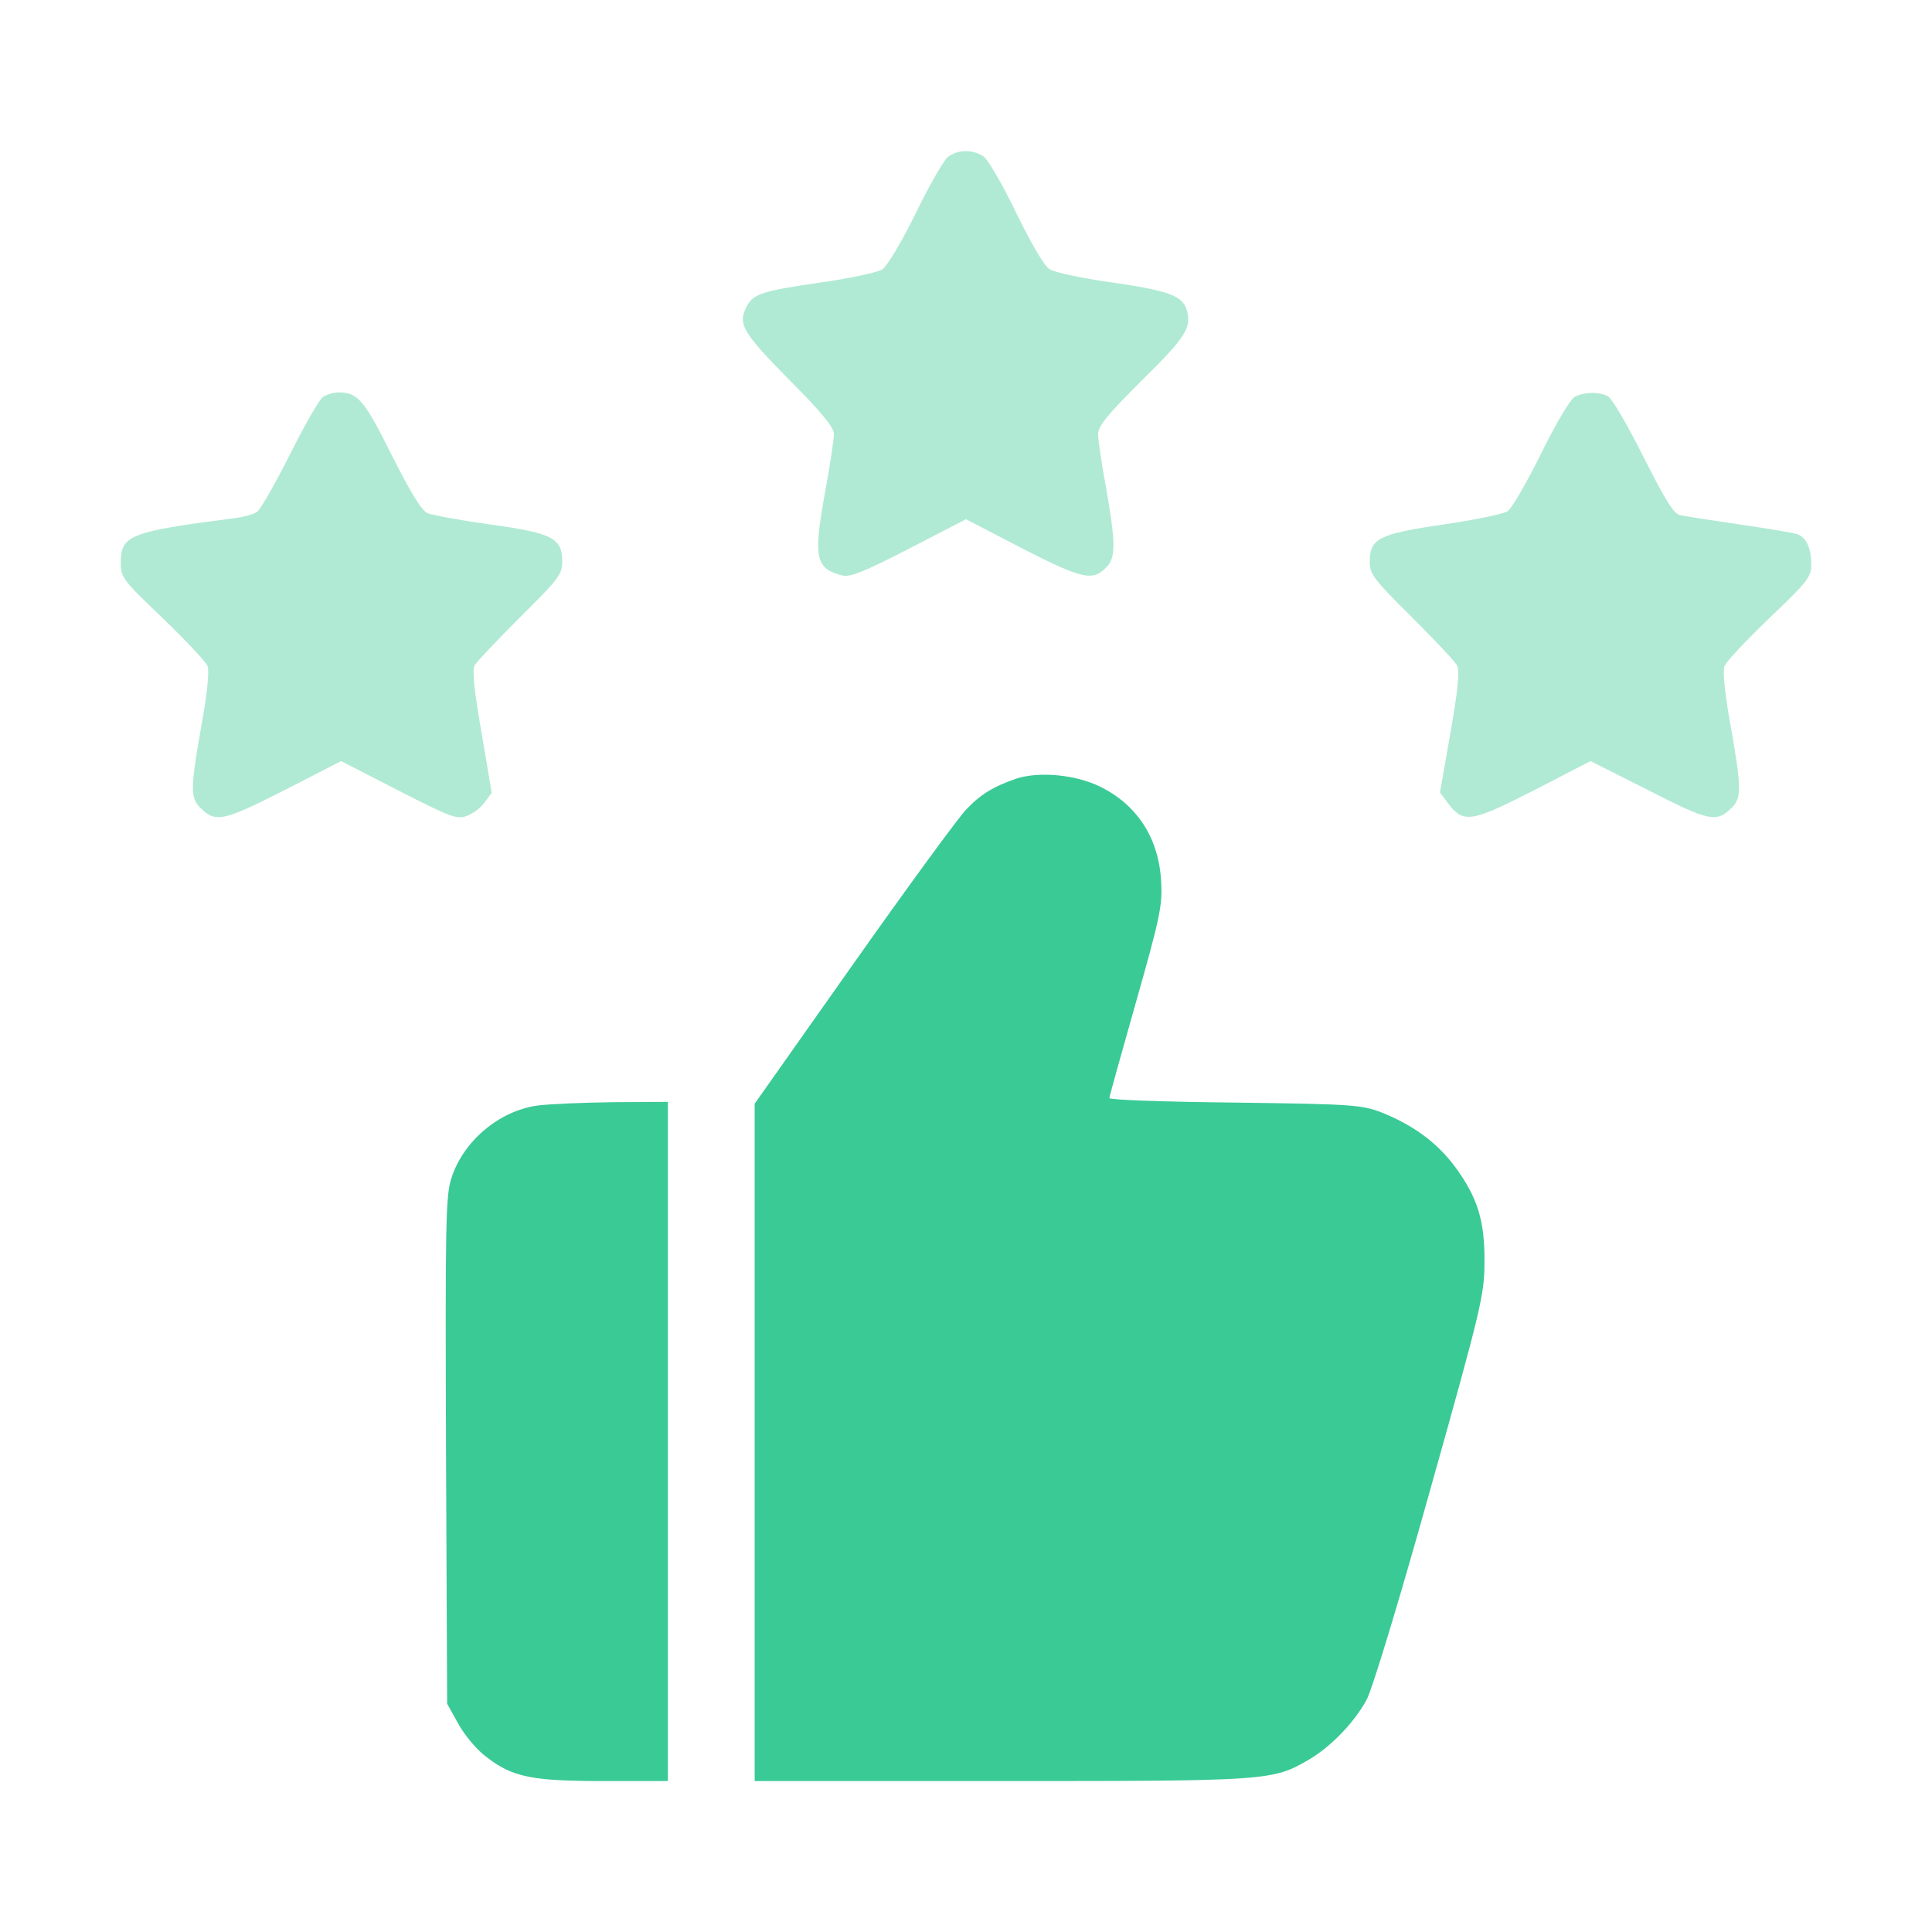
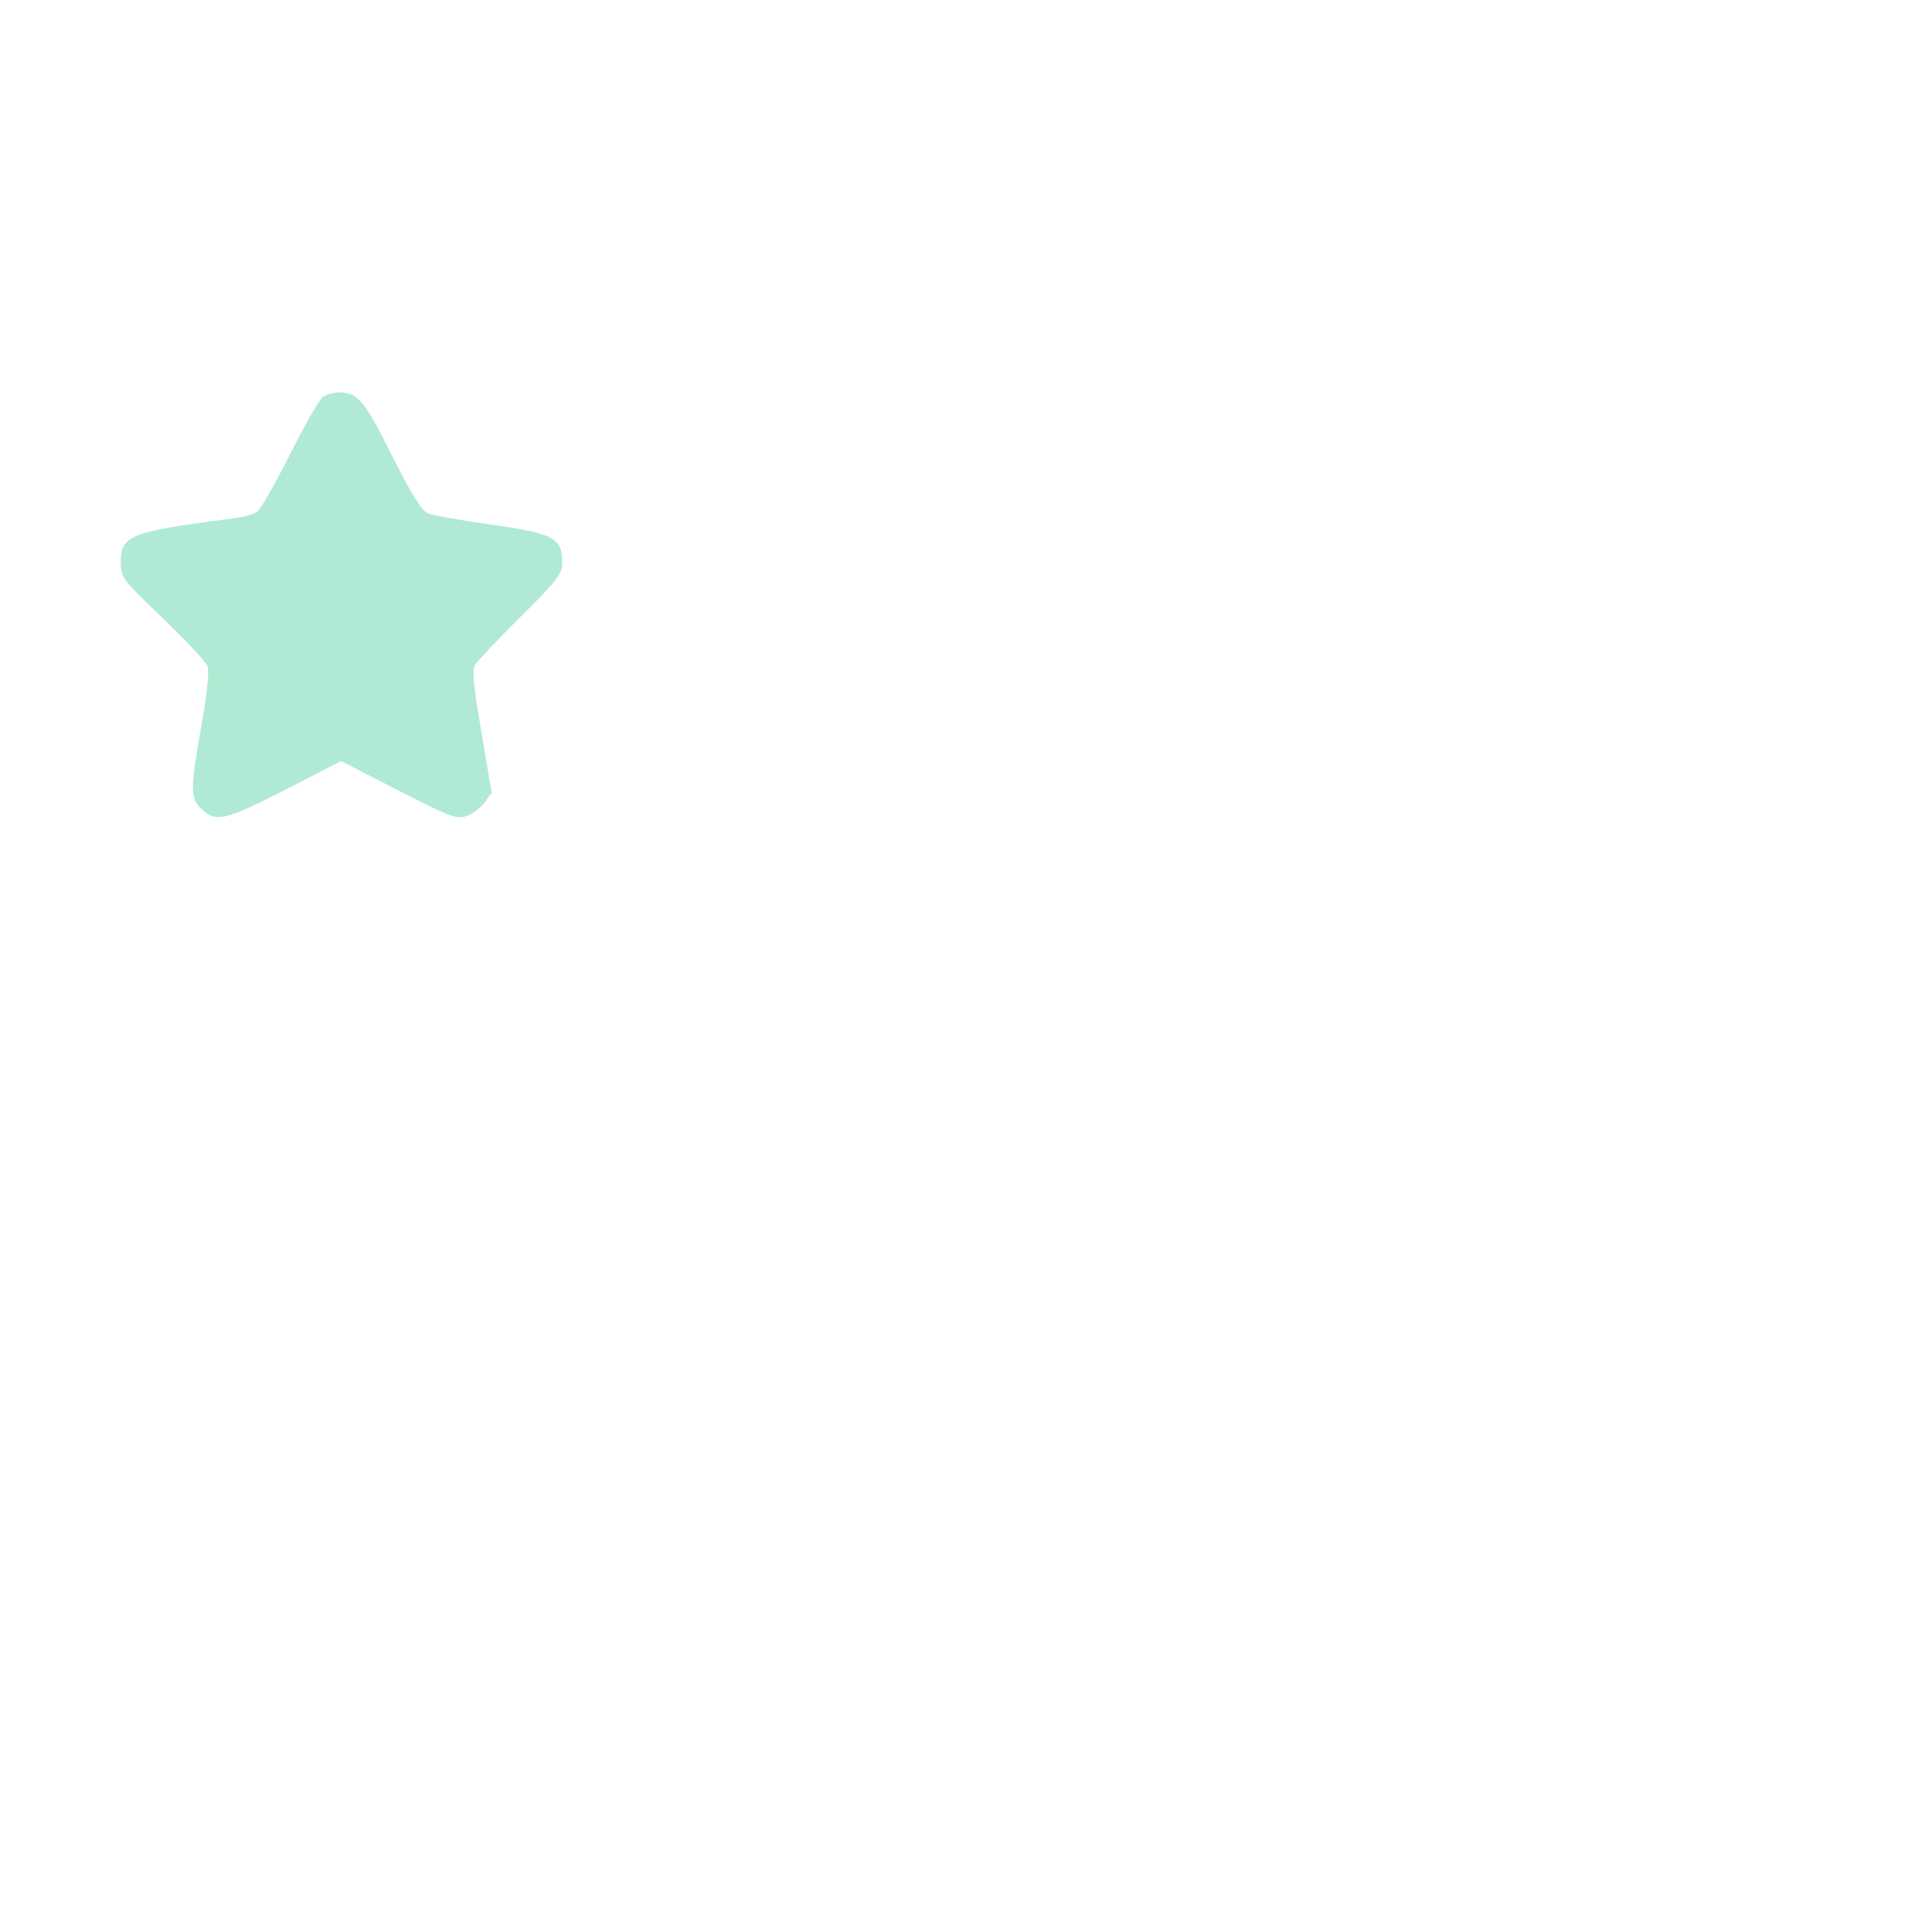
<svg xmlns="http://www.w3.org/2000/svg" width="50" height="50" viewBox="0 0 50 50" fill="none">
-   <path opacity="0.4" d="M24.521 4.072C24.414 4.17 24.033 4.824 23.691 5.537C23.32 6.289 22.959 6.885 22.832 6.973C22.705 7.051 21.982 7.207 21.211 7.314C19.736 7.529 19.502 7.607 19.336 7.91C19.082 8.379 19.199 8.584 20.41 9.814C21.27 10.674 21.582 11.065 21.582 11.23C21.582 11.367 21.475 12.08 21.338 12.822C21.045 14.443 21.113 14.717 21.797 14.893C22.002 14.941 22.354 14.805 23.525 14.199L25 13.438L26.465 14.199C28.037 15 28.291 15.059 28.662 14.649C28.877 14.404 28.867 14.004 28.623 12.607C28.506 11.992 28.418 11.377 28.418 11.23C28.418 11.025 28.672 10.723 29.541 9.854C30.684 8.73 30.83 8.496 30.723 8.057C30.625 7.666 30.293 7.529 28.809 7.314C28.027 7.207 27.285 7.051 27.158 6.963C27.021 6.875 26.689 6.309 26.299 5.508C25.957 4.795 25.576 4.141 25.459 4.053C25.176 3.857 24.775 3.867 24.521 4.072Z" fill="#3ACA95" />
  <path opacity="0.4" d="M8.369 10.264C8.271 10.322 7.891 10.986 7.51 11.748C7.129 12.51 6.738 13.184 6.66 13.242C6.572 13.31 6.279 13.389 6.006 13.418C3.359 13.76 3.125 13.857 3.125 14.56C3.125 14.941 3.174 15.01 4.209 15.996C4.805 16.572 5.332 17.129 5.371 17.236C5.42 17.363 5.361 17.969 5.215 18.76C4.932 20.361 4.922 20.645 5.176 20.898C5.576 21.299 5.762 21.26 7.344 20.459L8.828 19.697L10.312 20.459C11.611 21.123 11.816 21.211 12.06 21.123C12.217 21.074 12.432 20.918 12.539 20.771L12.725 20.518L12.461 18.955C12.266 17.832 12.217 17.354 12.285 17.217C12.344 17.119 12.871 16.562 13.467 15.967C14.443 15 14.551 14.863 14.551 14.541C14.551 13.926 14.307 13.799 12.695 13.574C11.914 13.467 11.182 13.33 11.065 13.281C10.908 13.213 10.625 12.744 10.137 11.777C9.424 10.342 9.258 10.156 8.76 10.156C8.643 10.156 8.467 10.205 8.369 10.264Z" fill="#3ACA95" />
-   <path opacity="0.4" d="M40.762 10.264C40.645 10.322 40.293 10.908 39.883 11.738C39.512 12.49 39.121 13.164 39.014 13.232C38.906 13.301 38.164 13.457 37.353 13.574C35.684 13.818 35.449 13.935 35.449 14.541C35.449 14.863 35.557 15 36.533 15.967C37.129 16.562 37.656 17.119 37.705 17.217C37.783 17.344 37.734 17.842 37.539 18.955L37.266 20.508L37.461 20.771C37.871 21.318 38.057 21.289 39.688 20.459L41.162 19.697L42.656 20.449C44.238 21.26 44.424 21.299 44.824 20.898C45.078 20.645 45.068 20.371 44.785 18.76C44.639 17.969 44.58 17.363 44.629 17.236C44.668 17.129 45.195 16.572 45.791 15.996C46.787 15.049 46.875 14.932 46.875 14.6C46.875 14.189 46.748 13.916 46.523 13.828C46.426 13.789 45.762 13.682 45.029 13.574C44.297 13.467 43.603 13.359 43.477 13.33C43.31 13.291 43.096 12.939 42.529 11.816C42.129 11.016 41.719 10.312 41.611 10.254C41.377 10.137 41.035 10.137 40.762 10.264Z" fill="#3ACA95" />
-   <path d="M26.318 20.146C25.713 20.352 25.371 20.557 24.99 20.967C24.795 21.172 23.486 22.959 22.08 24.951L19.531 28.564V37.324V46.094H25.908C32.852 46.094 32.94 46.084 33.877 45.537C34.443 45.205 35.049 44.58 35.371 43.984C35.518 43.701 36.201 41.465 37.022 38.525C38.34 33.838 38.418 33.496 38.418 32.666C38.428 31.592 38.242 30.996 37.656 30.195C37.188 29.57 36.582 29.121 35.752 28.789C35.234 28.594 35.02 28.574 31.963 28.535C30.176 28.516 28.711 28.467 28.711 28.418C28.711 28.379 29.023 27.256 29.404 25.918C30.029 23.721 30.088 23.418 30.049 22.803C29.99 21.689 29.424 20.82 28.457 20.352C27.832 20.049 26.904 19.961 26.318 20.146Z" fill="#3ACA95" />
-   <path d="M13.896 28.613C12.9 28.76 11.982 29.541 11.68 30.498C11.533 30.957 11.523 31.689 11.543 37.549L11.572 44.092L11.865 44.619C12.021 44.902 12.344 45.293 12.588 45.469C13.262 45.996 13.77 46.094 15.645 46.094H17.285V37.305V28.516L15.85 28.525C15.049 28.535 14.18 28.574 13.896 28.613Z" fill="#3ACA95" />
</svg>